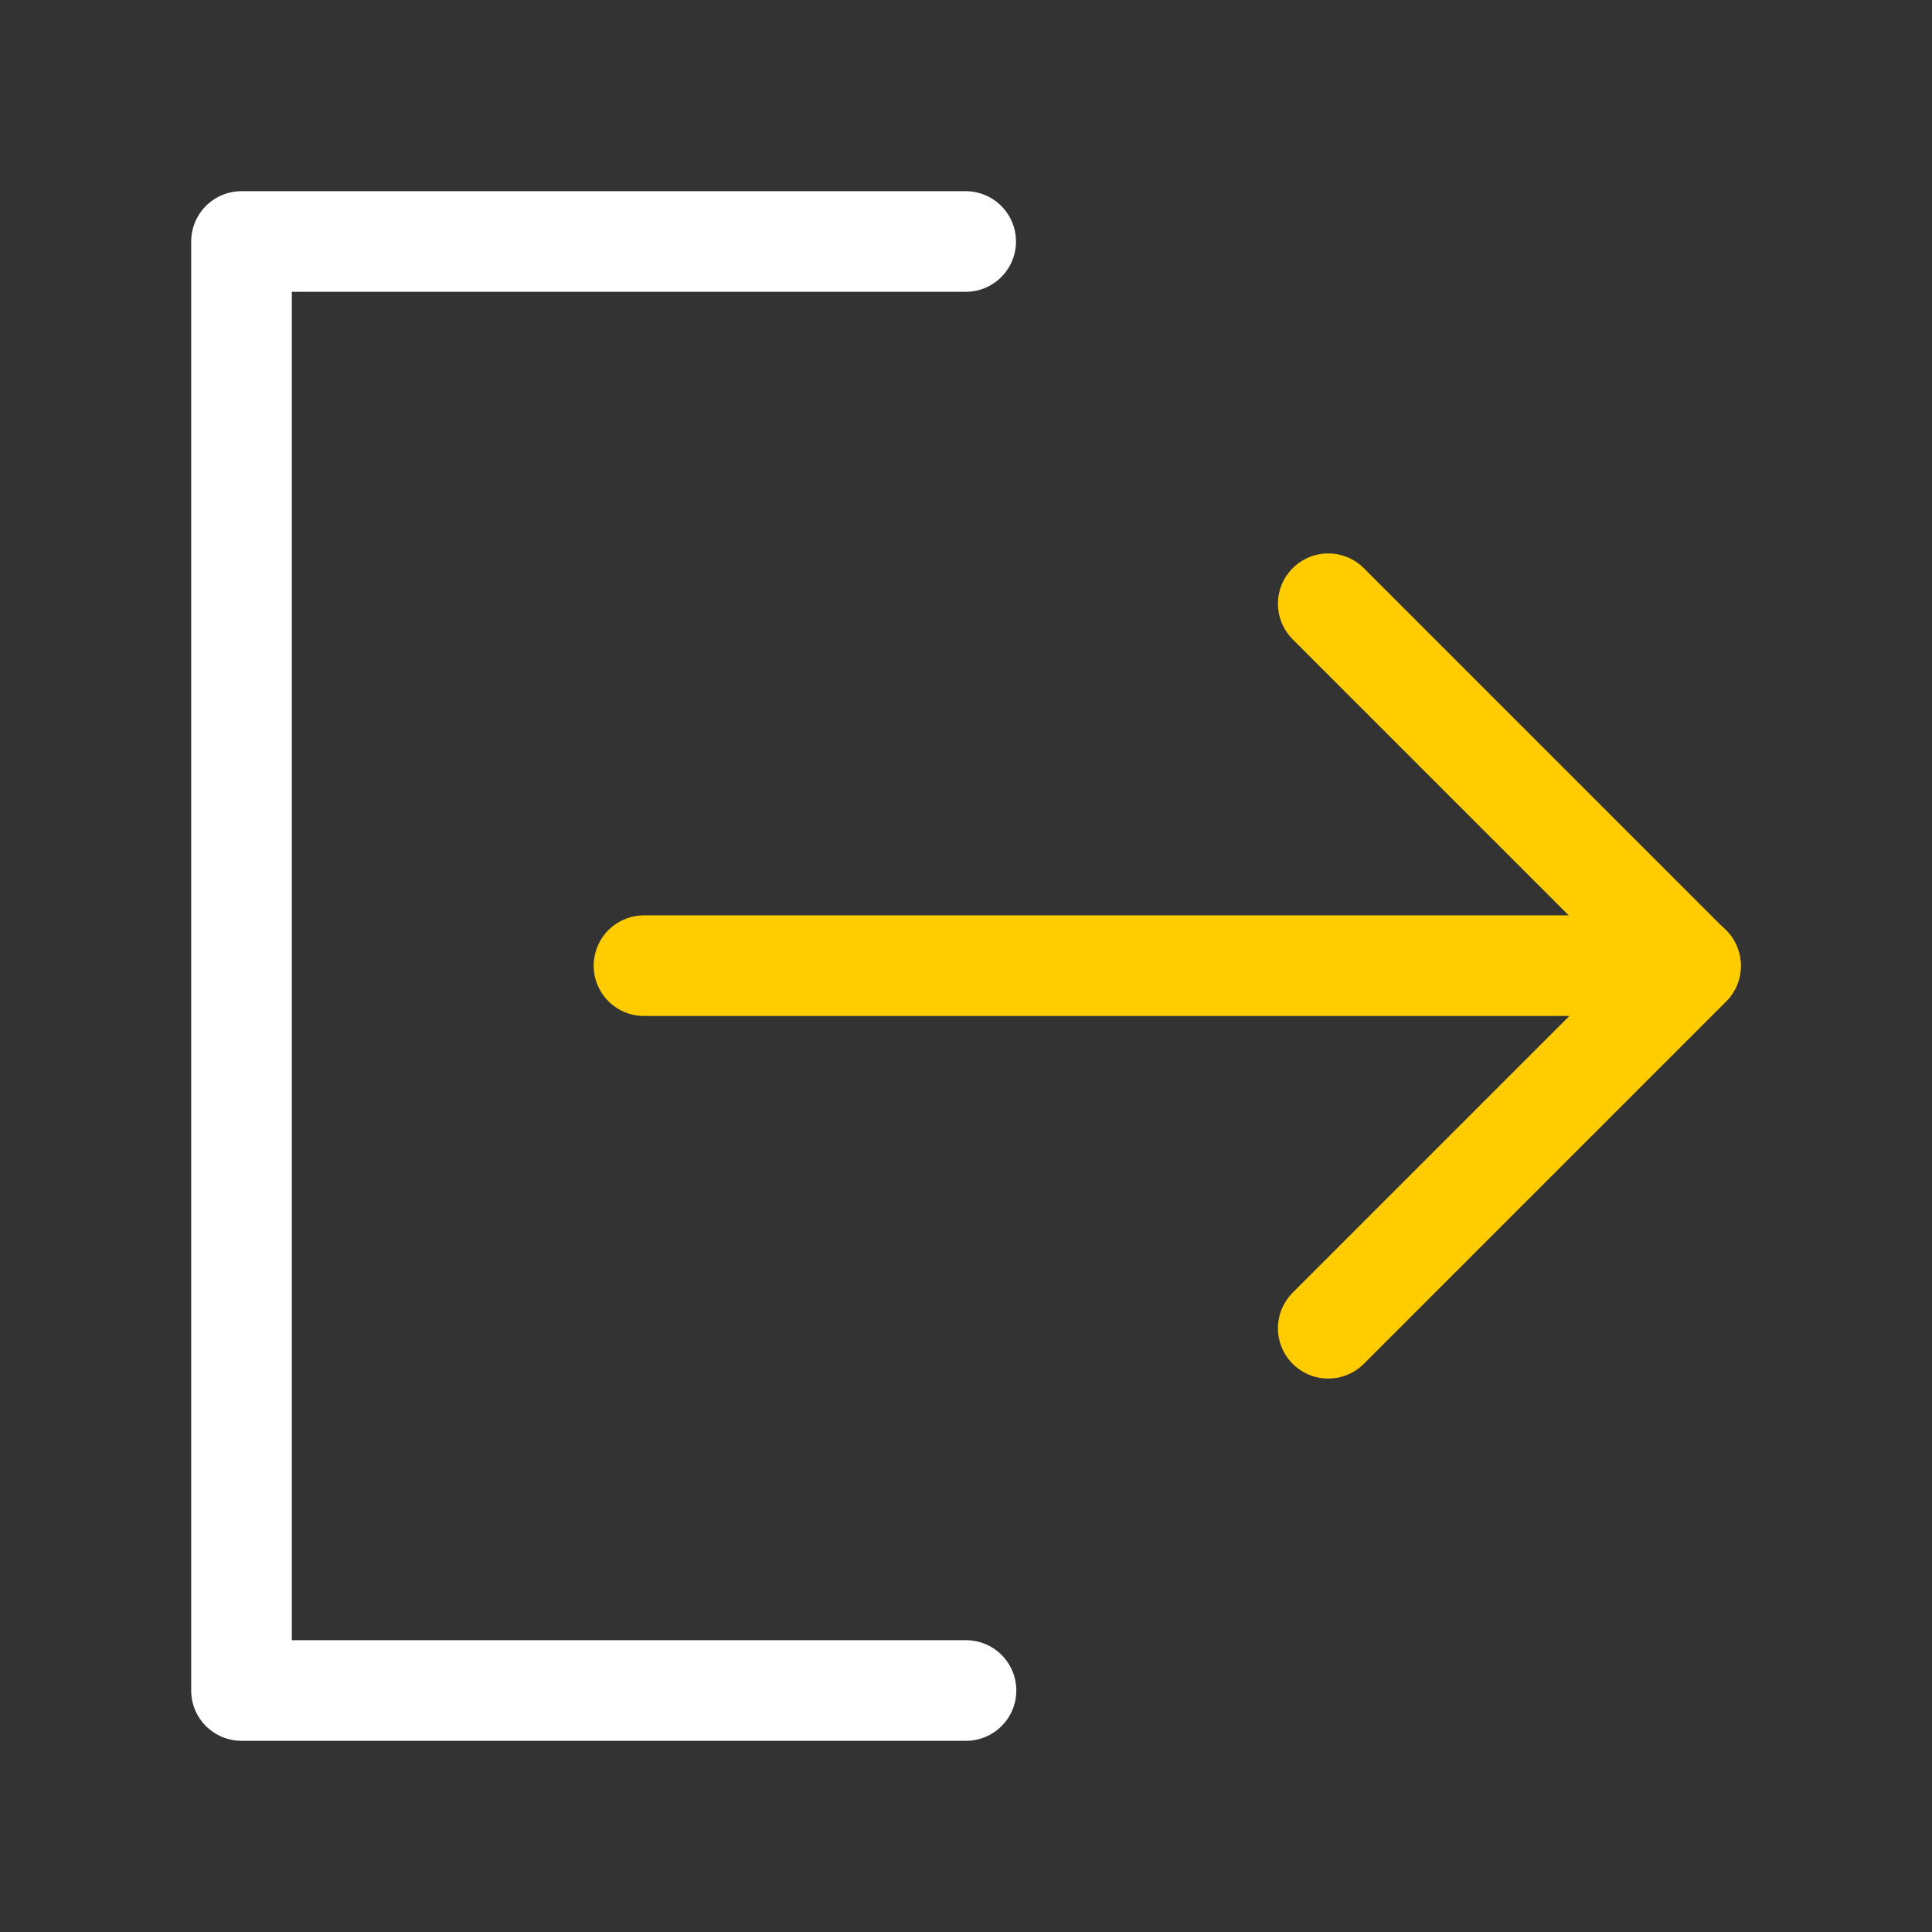
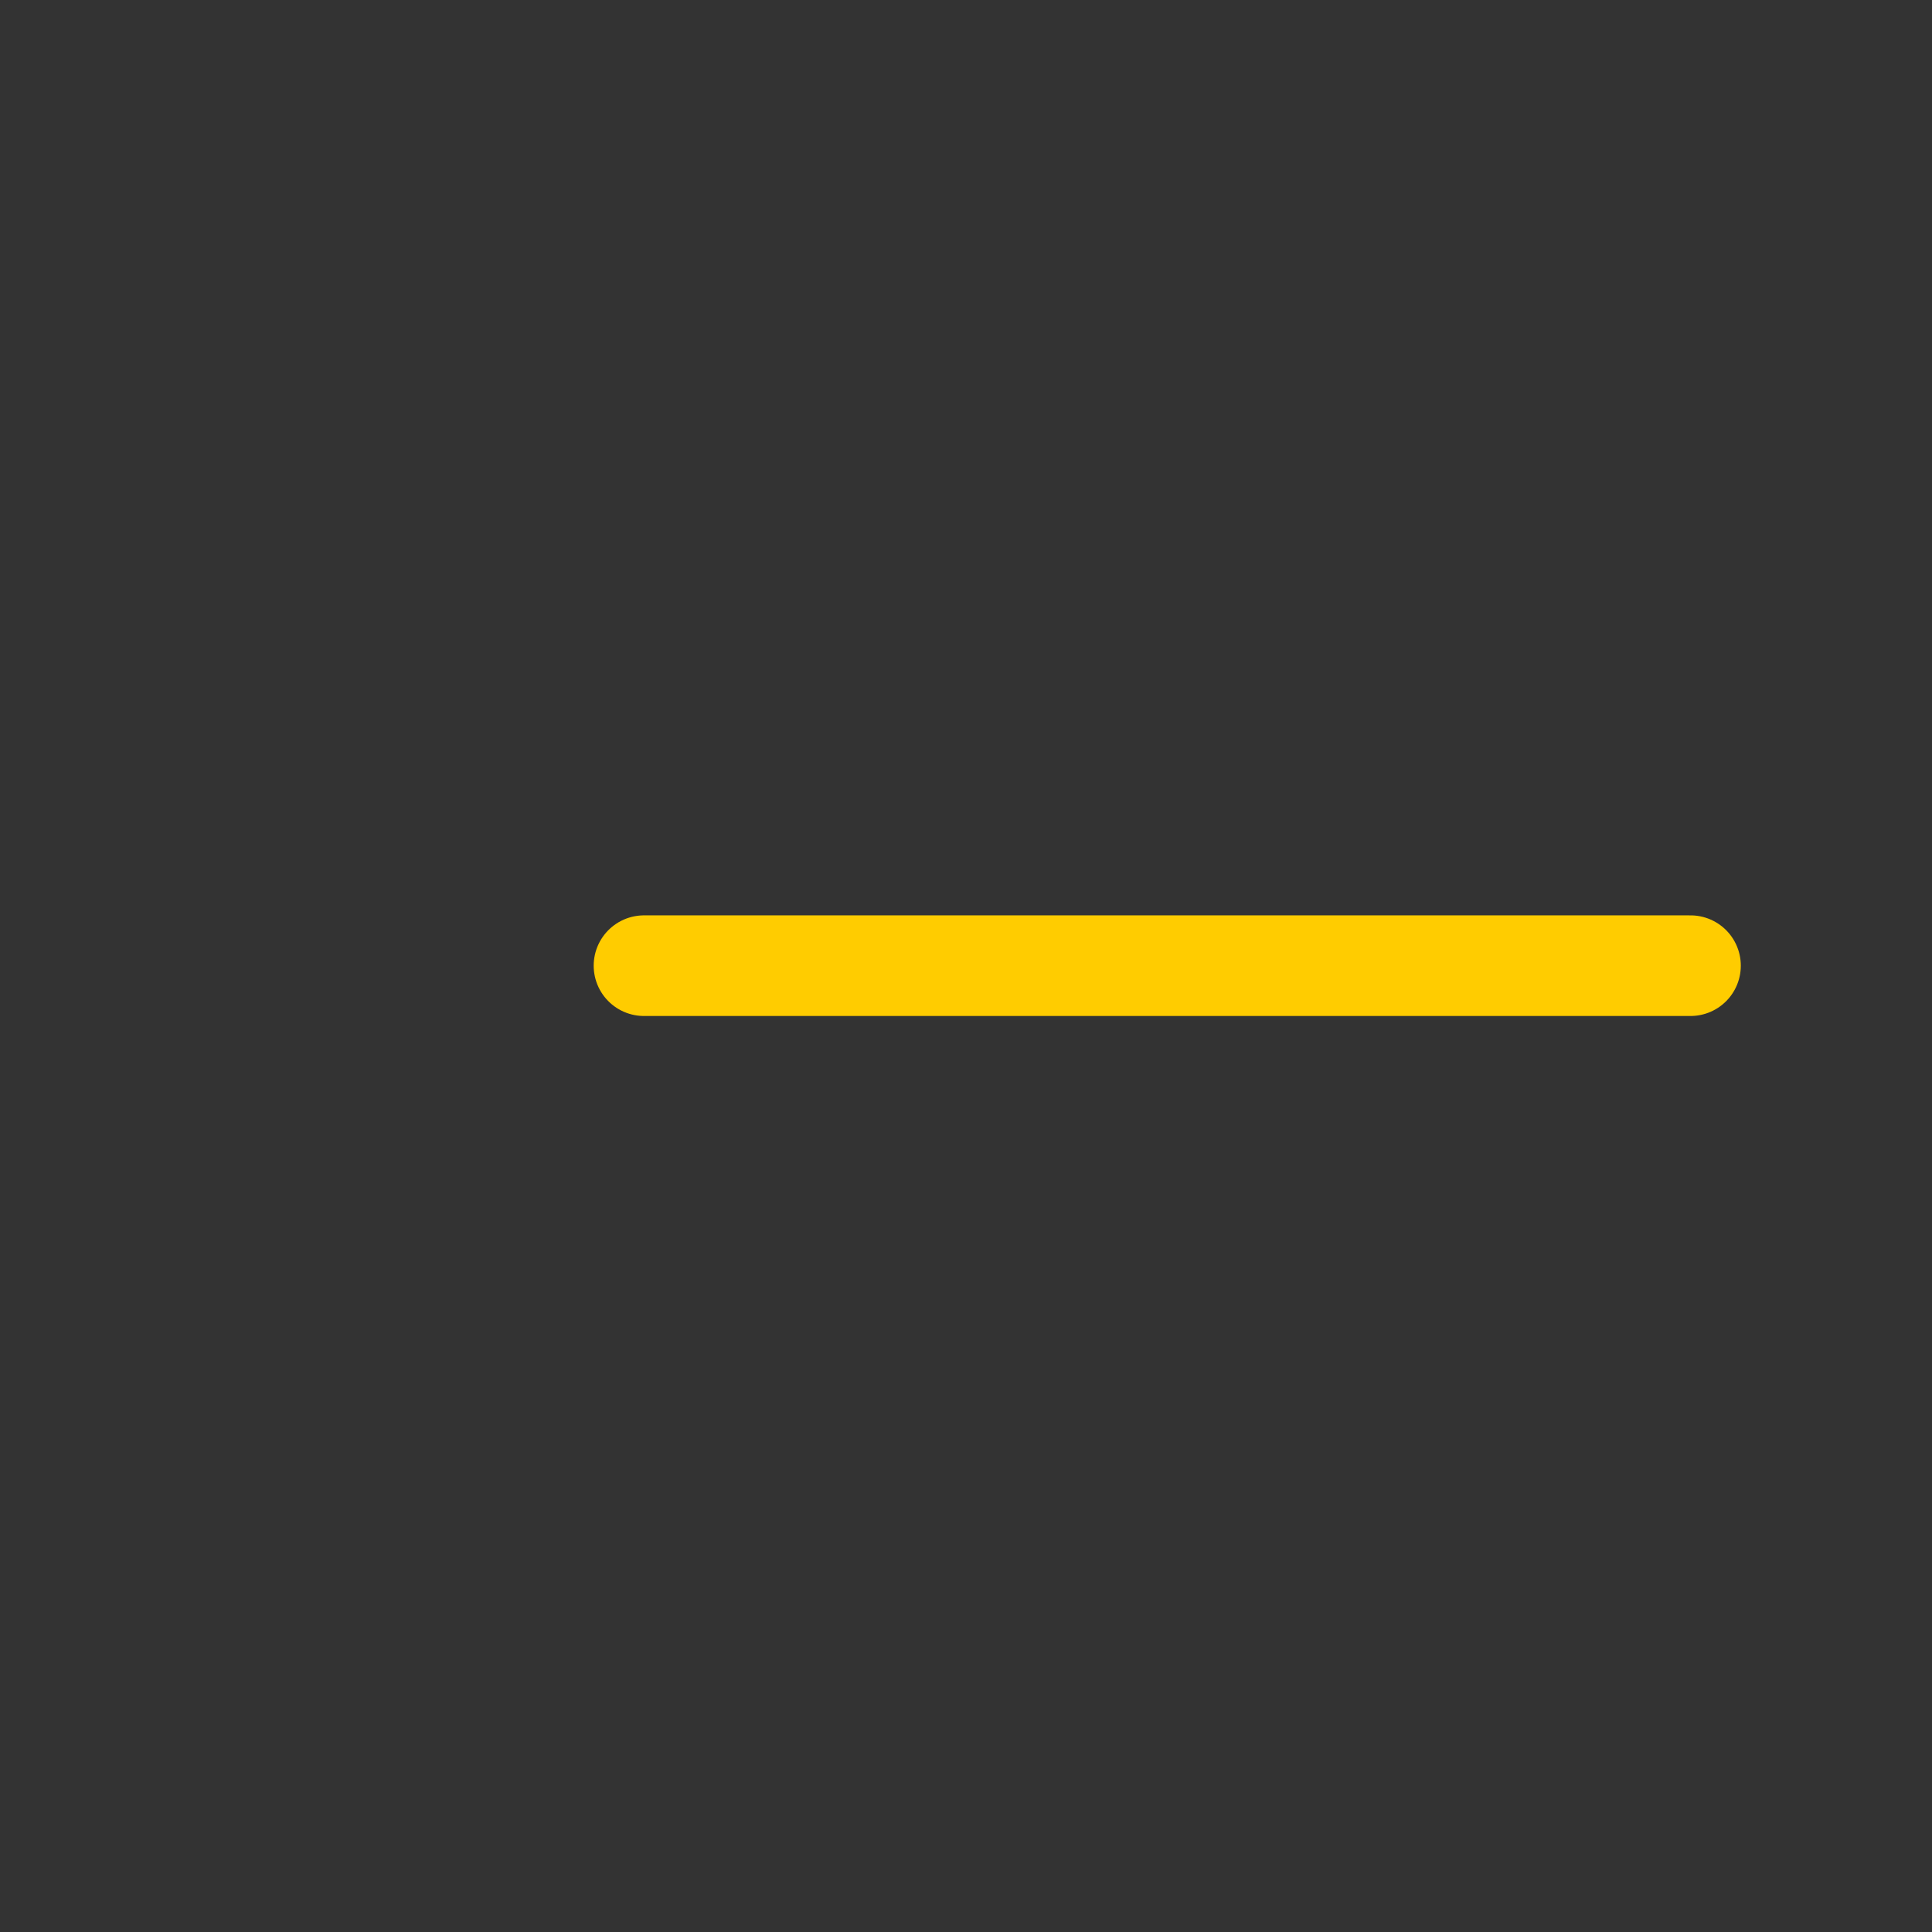
<svg xmlns="http://www.w3.org/2000/svg" width="24" height="24" viewBox="0 0 24 24" fill="none">
  <rect x="0" y="0" width="24" height="24" fill="#333333" stroke="none" />
-   <path d="M11.996 3H3V21H12" stroke="white" stroke-width="1.25" stroke-linecap="round" stroke-linejoin="round" />
-   <path d="M16.5 16.5L21 12L16.5 7.5" stroke="#FFCC00" stroke-width="1.25" stroke-linecap="round" stroke-linejoin="round" />
  <path d="M8 11.996H21" stroke="#FFCC00" stroke-width="1.25" stroke-linecap="round" stroke-linejoin="round" />
</svg>